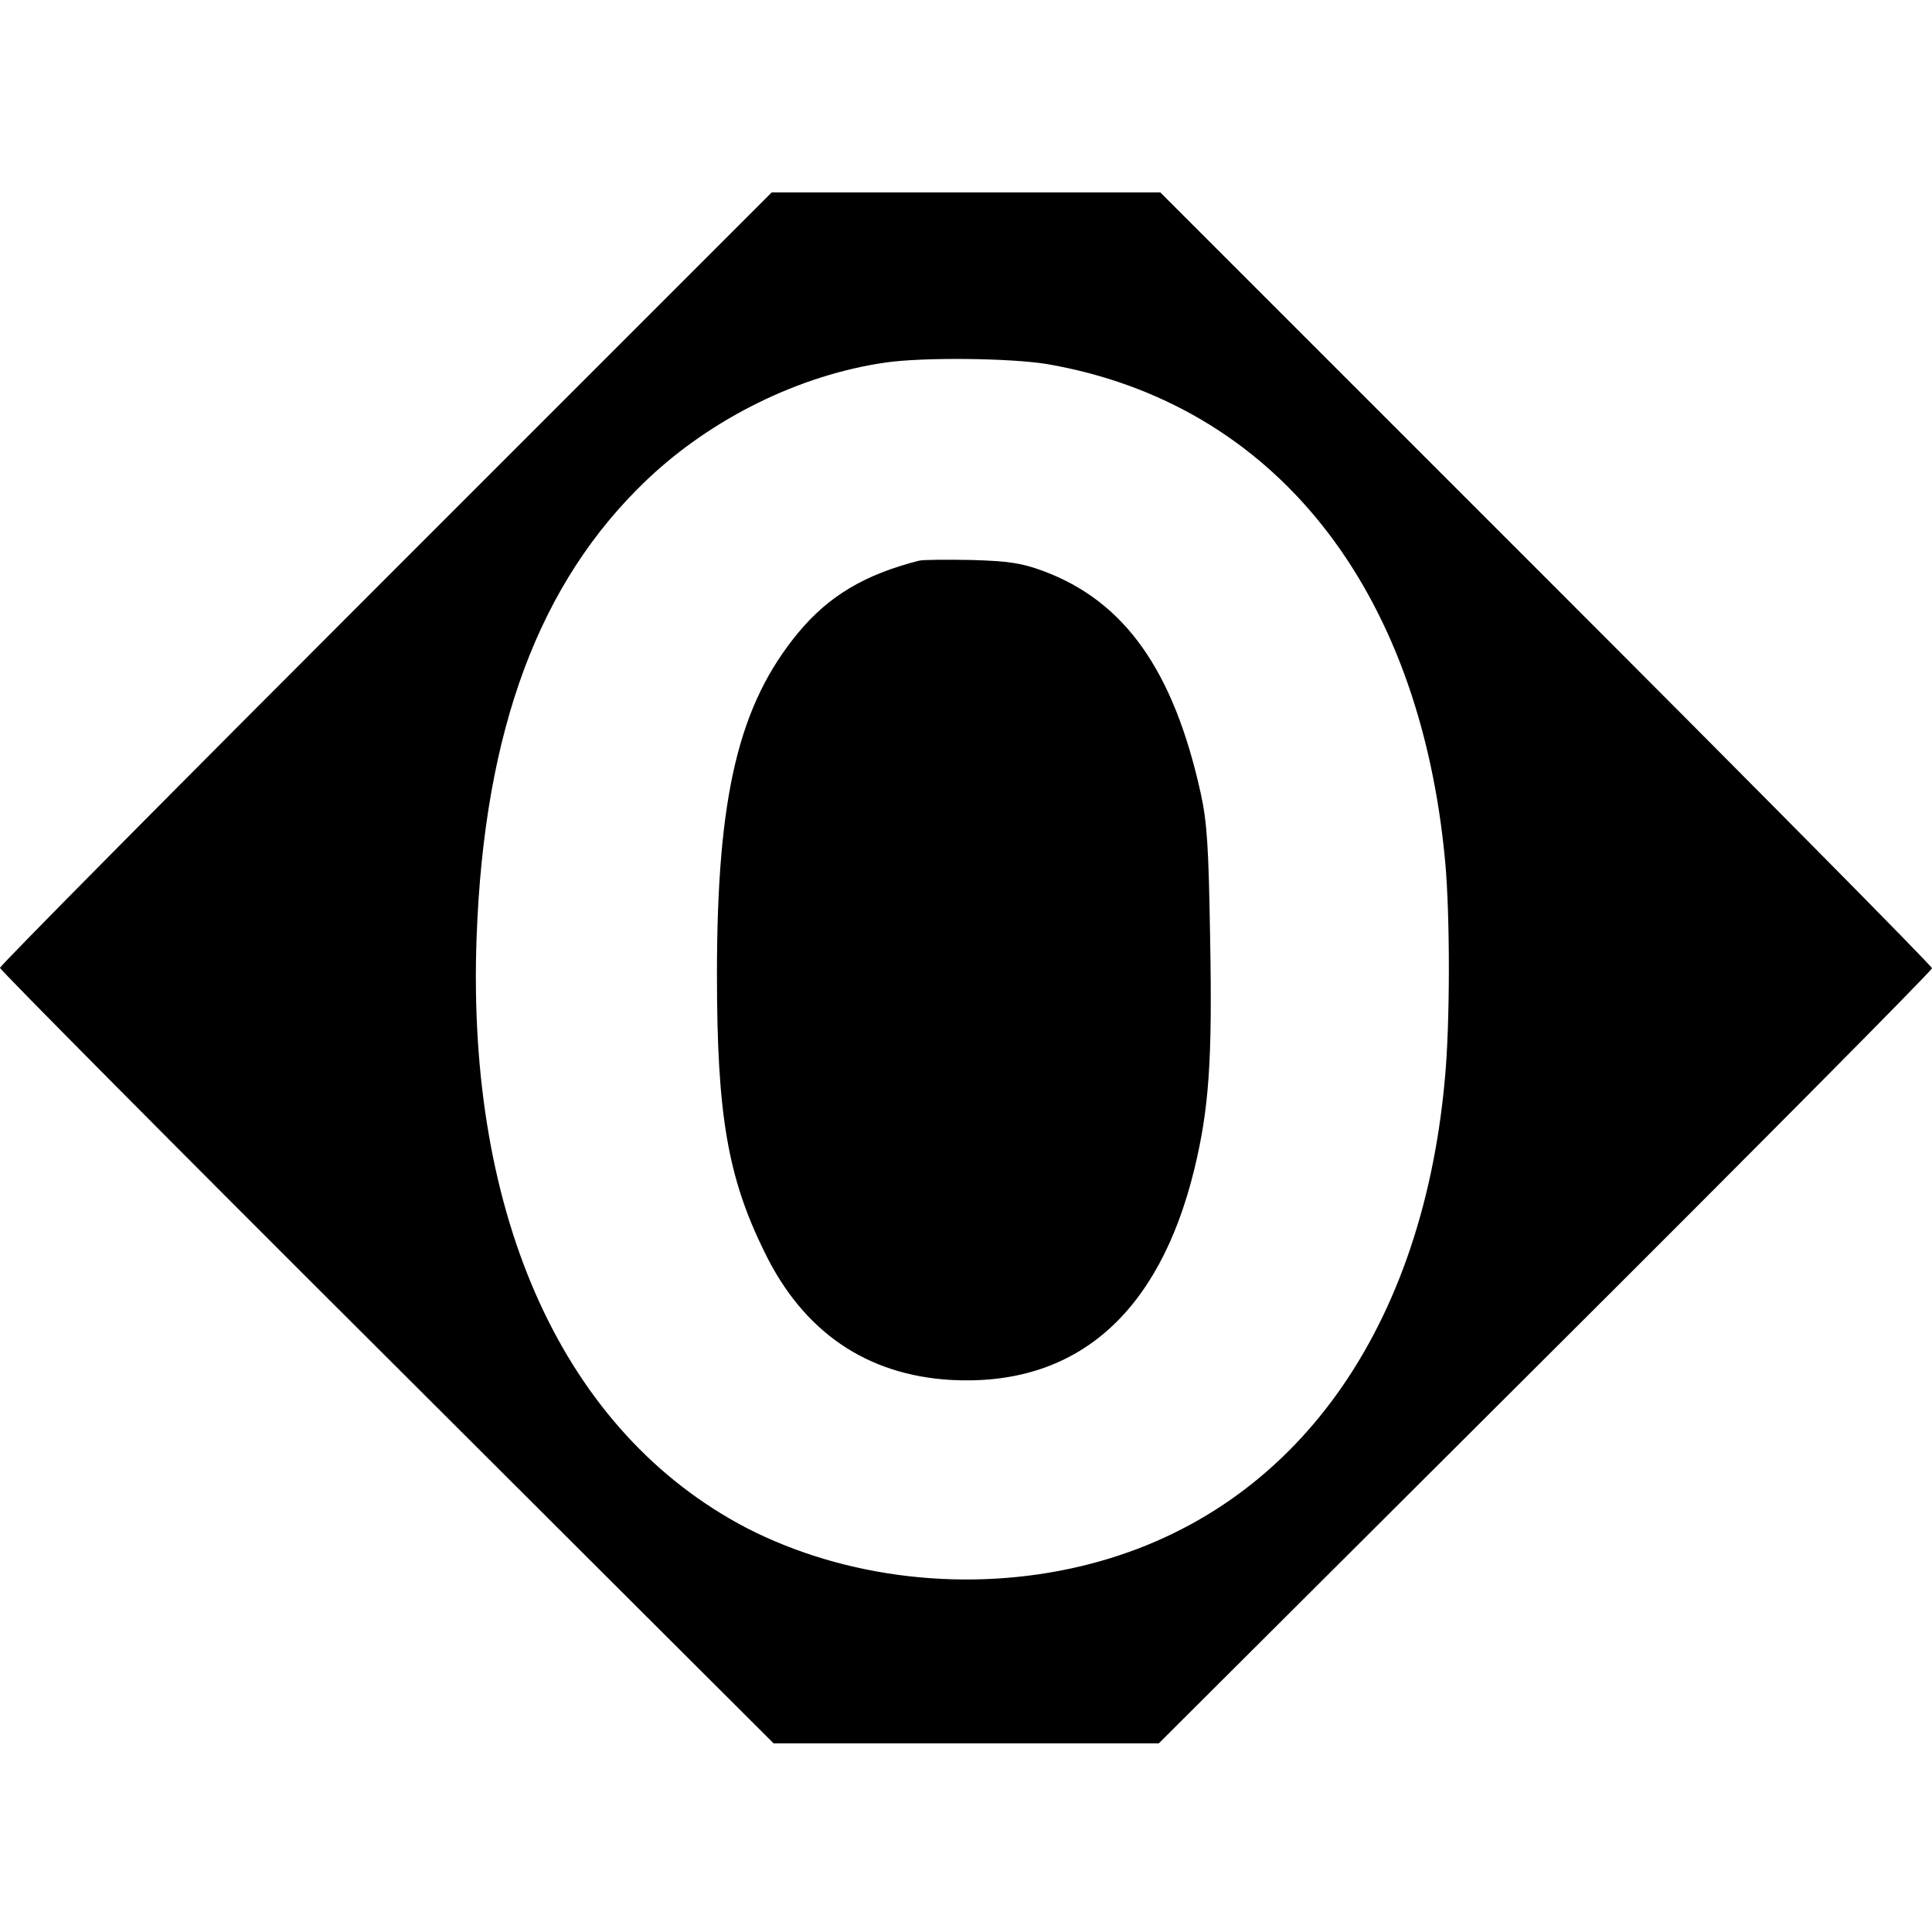
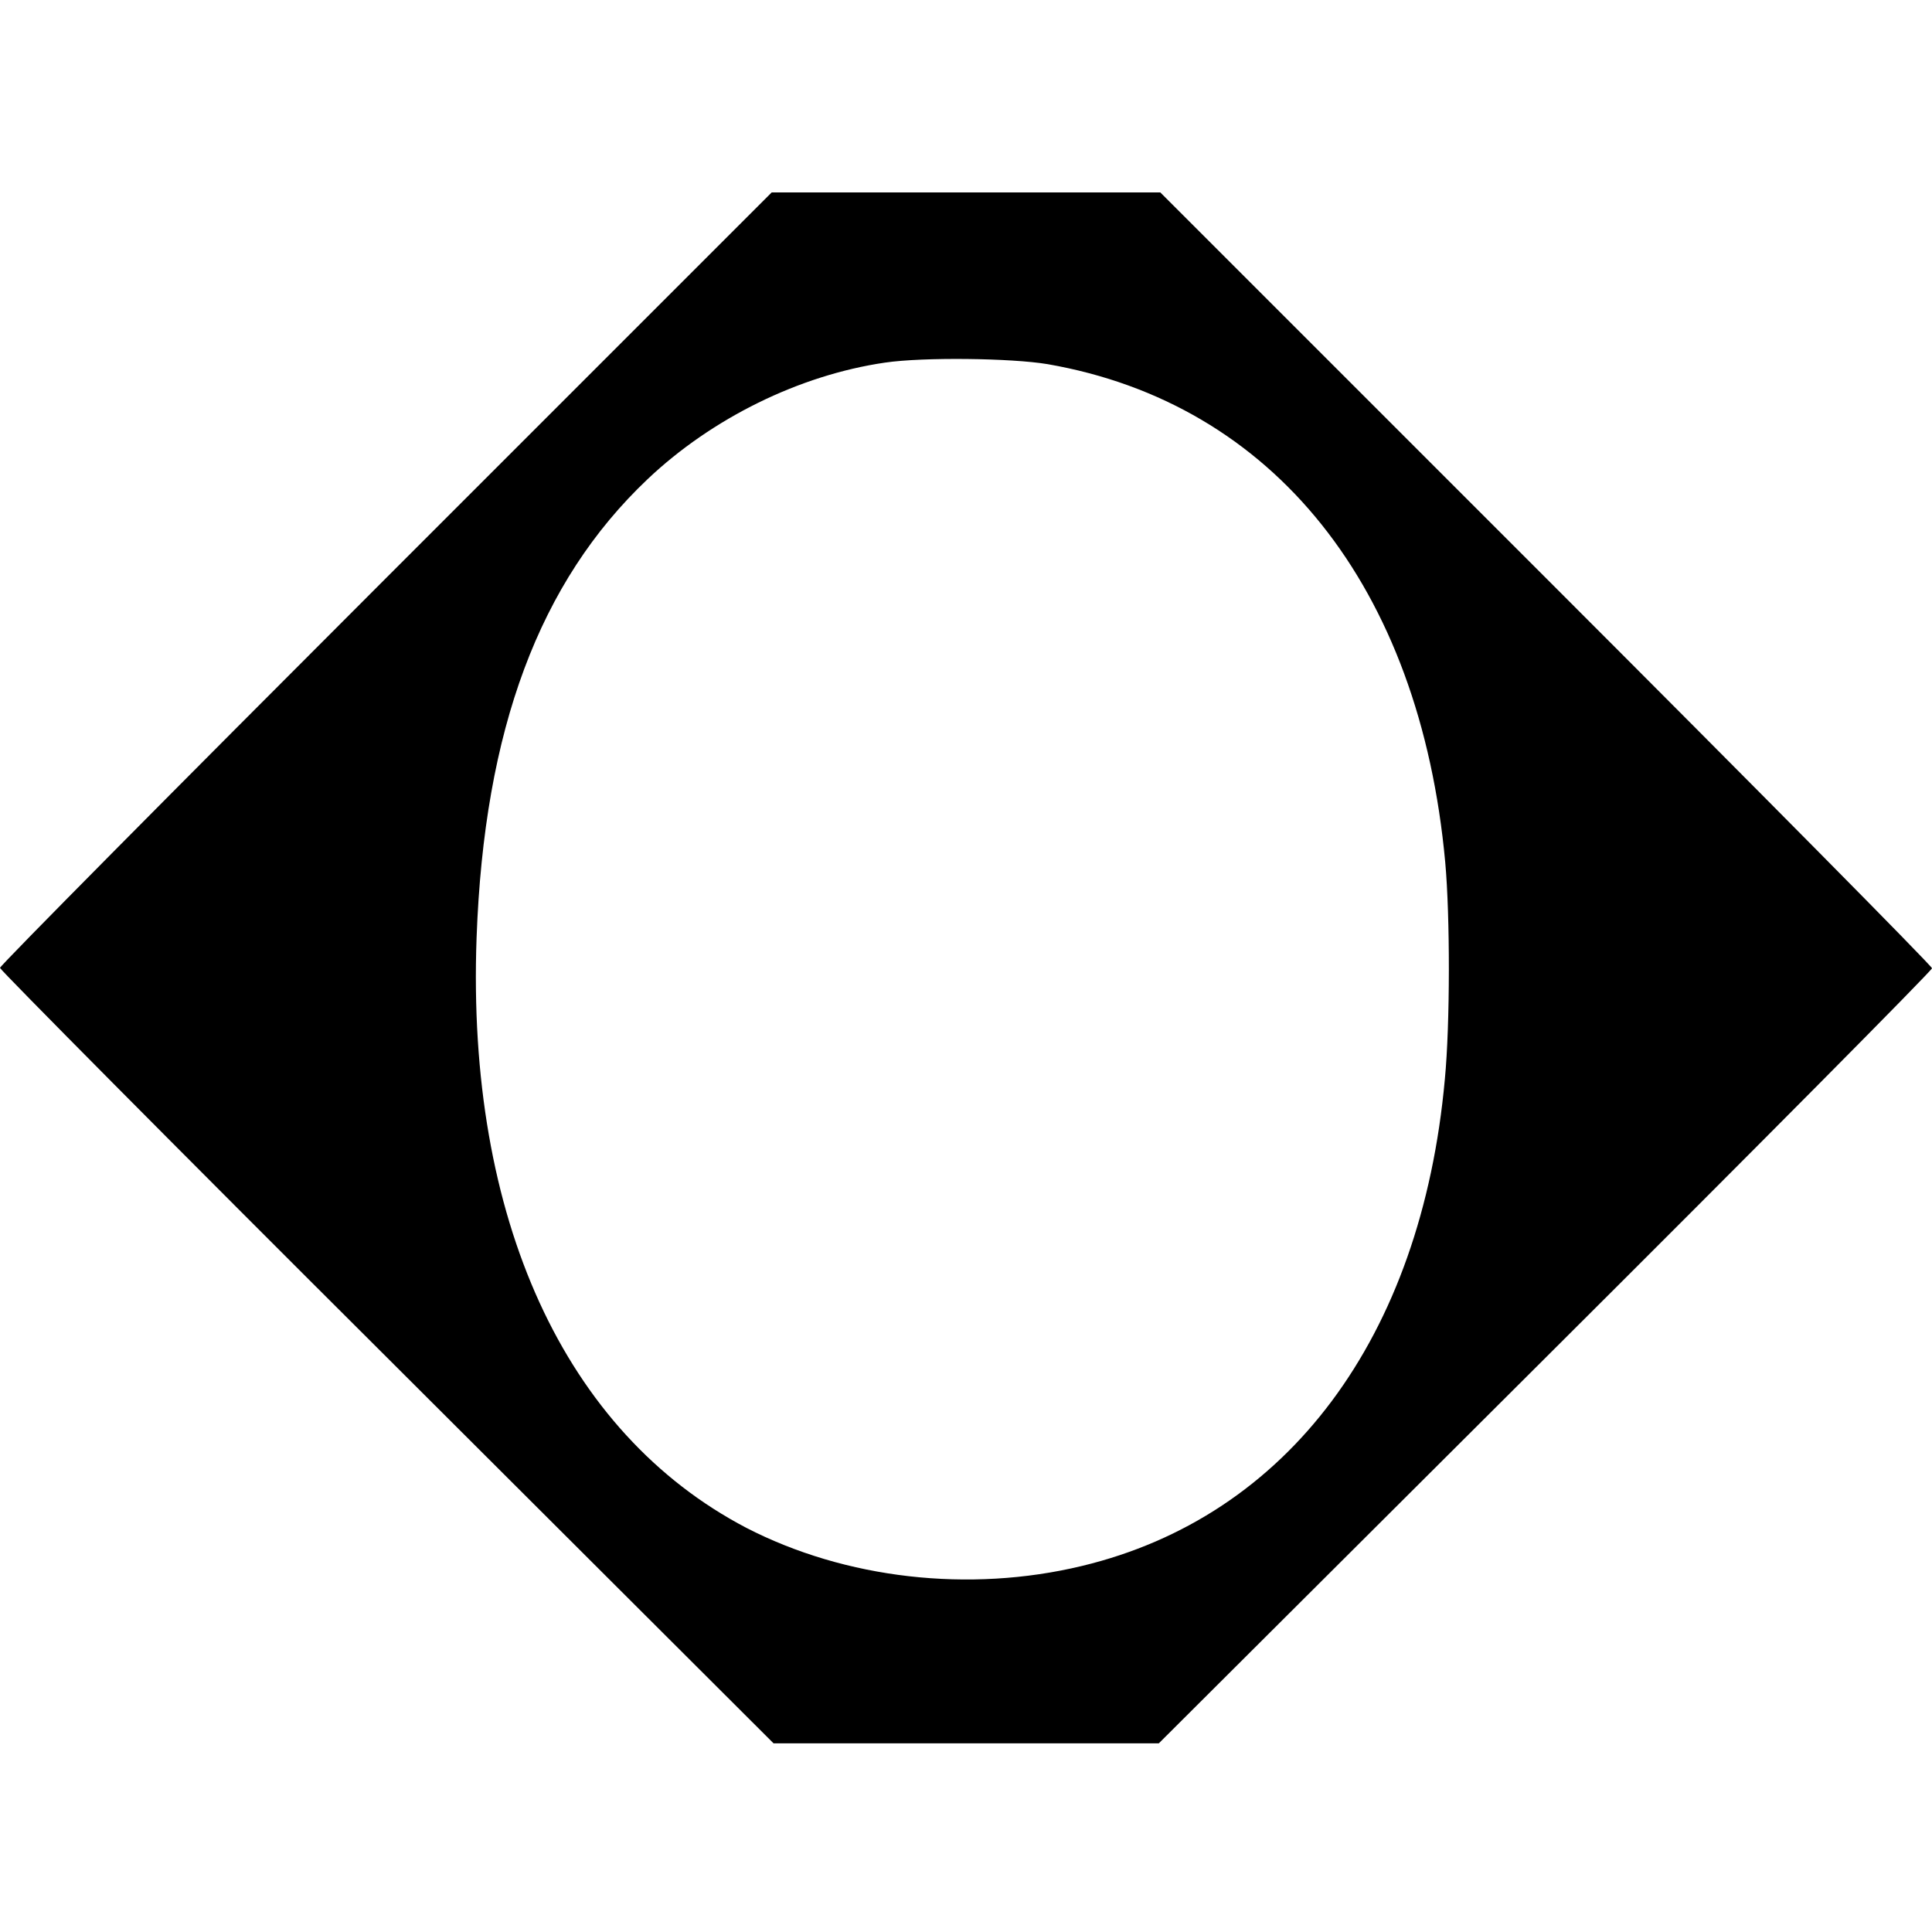
<svg xmlns="http://www.w3.org/2000/svg" version="1.0" width="512pt" height="512pt" viewBox="0 0 512 512" preserveAspectRatio="xMidYMid meet">
  <g transform="translate(0,512) scale(0.1,-0.1)" fill="#000000" stroke="none">
-     <path d="M1022 3587 c-562 -562 -1022 -1026 -1022 -1032 0 -5 461 -470 1025 -1032 l1025 -1023 510 0 511 0 1025 1022 c563 561 1024 1026 1024 1032 0 6 -460 471 -1023 1034 l-1022 1022 -515 0 -515 0 -1023 -1023z m1754 568 c599 -104 987 -590 1054 -1320 13 -143 13 -429 -1 -575 -62 -685 -416 -1159 -962 -1290 -299 -72 -627 -34 -889 101 -482 252 -742 820 -715 1564 20 552 166 943 453 1215 171 162 403 276 629 309 102 15 335 12 431 -4z" />
-     <path d="M2435 3634 c-145 -37 -239 -94 -319 -190 -159 -192 -216 -433 -216 -906 0 -371 28 -537 126 -736 103 -212 271 -326 494 -339 330 -18 551 173 645 558 39 161 48 288 42 610 -4 246 -8 309 -25 387 -72 326 -202 509 -418 589 -57 21 -91 26 -189 29 -66 1 -129 1 -140 -2z" />
+     <path d="M1022 3587 c-562 -562 -1022 -1026 -1022 -1032 0 -5 461 -470 1025 -1032 l1025 -1023 510 0 511 0 1025 1022 c563 561 1024 1026 1024 1032 0 6 -460 471 -1023 1034 l-1022 1022 -515 0 -515 0 -1023 -1023z m1754 568 c599 -104 987 -590 1054 -1320 13 -143 13 -429 -1 -575 -62 -685 -416 -1159 -962 -1290 -299 -72 -627 -34 -889 101 -482 252 -742 820 -715 1564 20 552 166 943 453 1215 171 162 403 276 629 309 102 15 335 12 431 -4" />
  </g>
</svg>